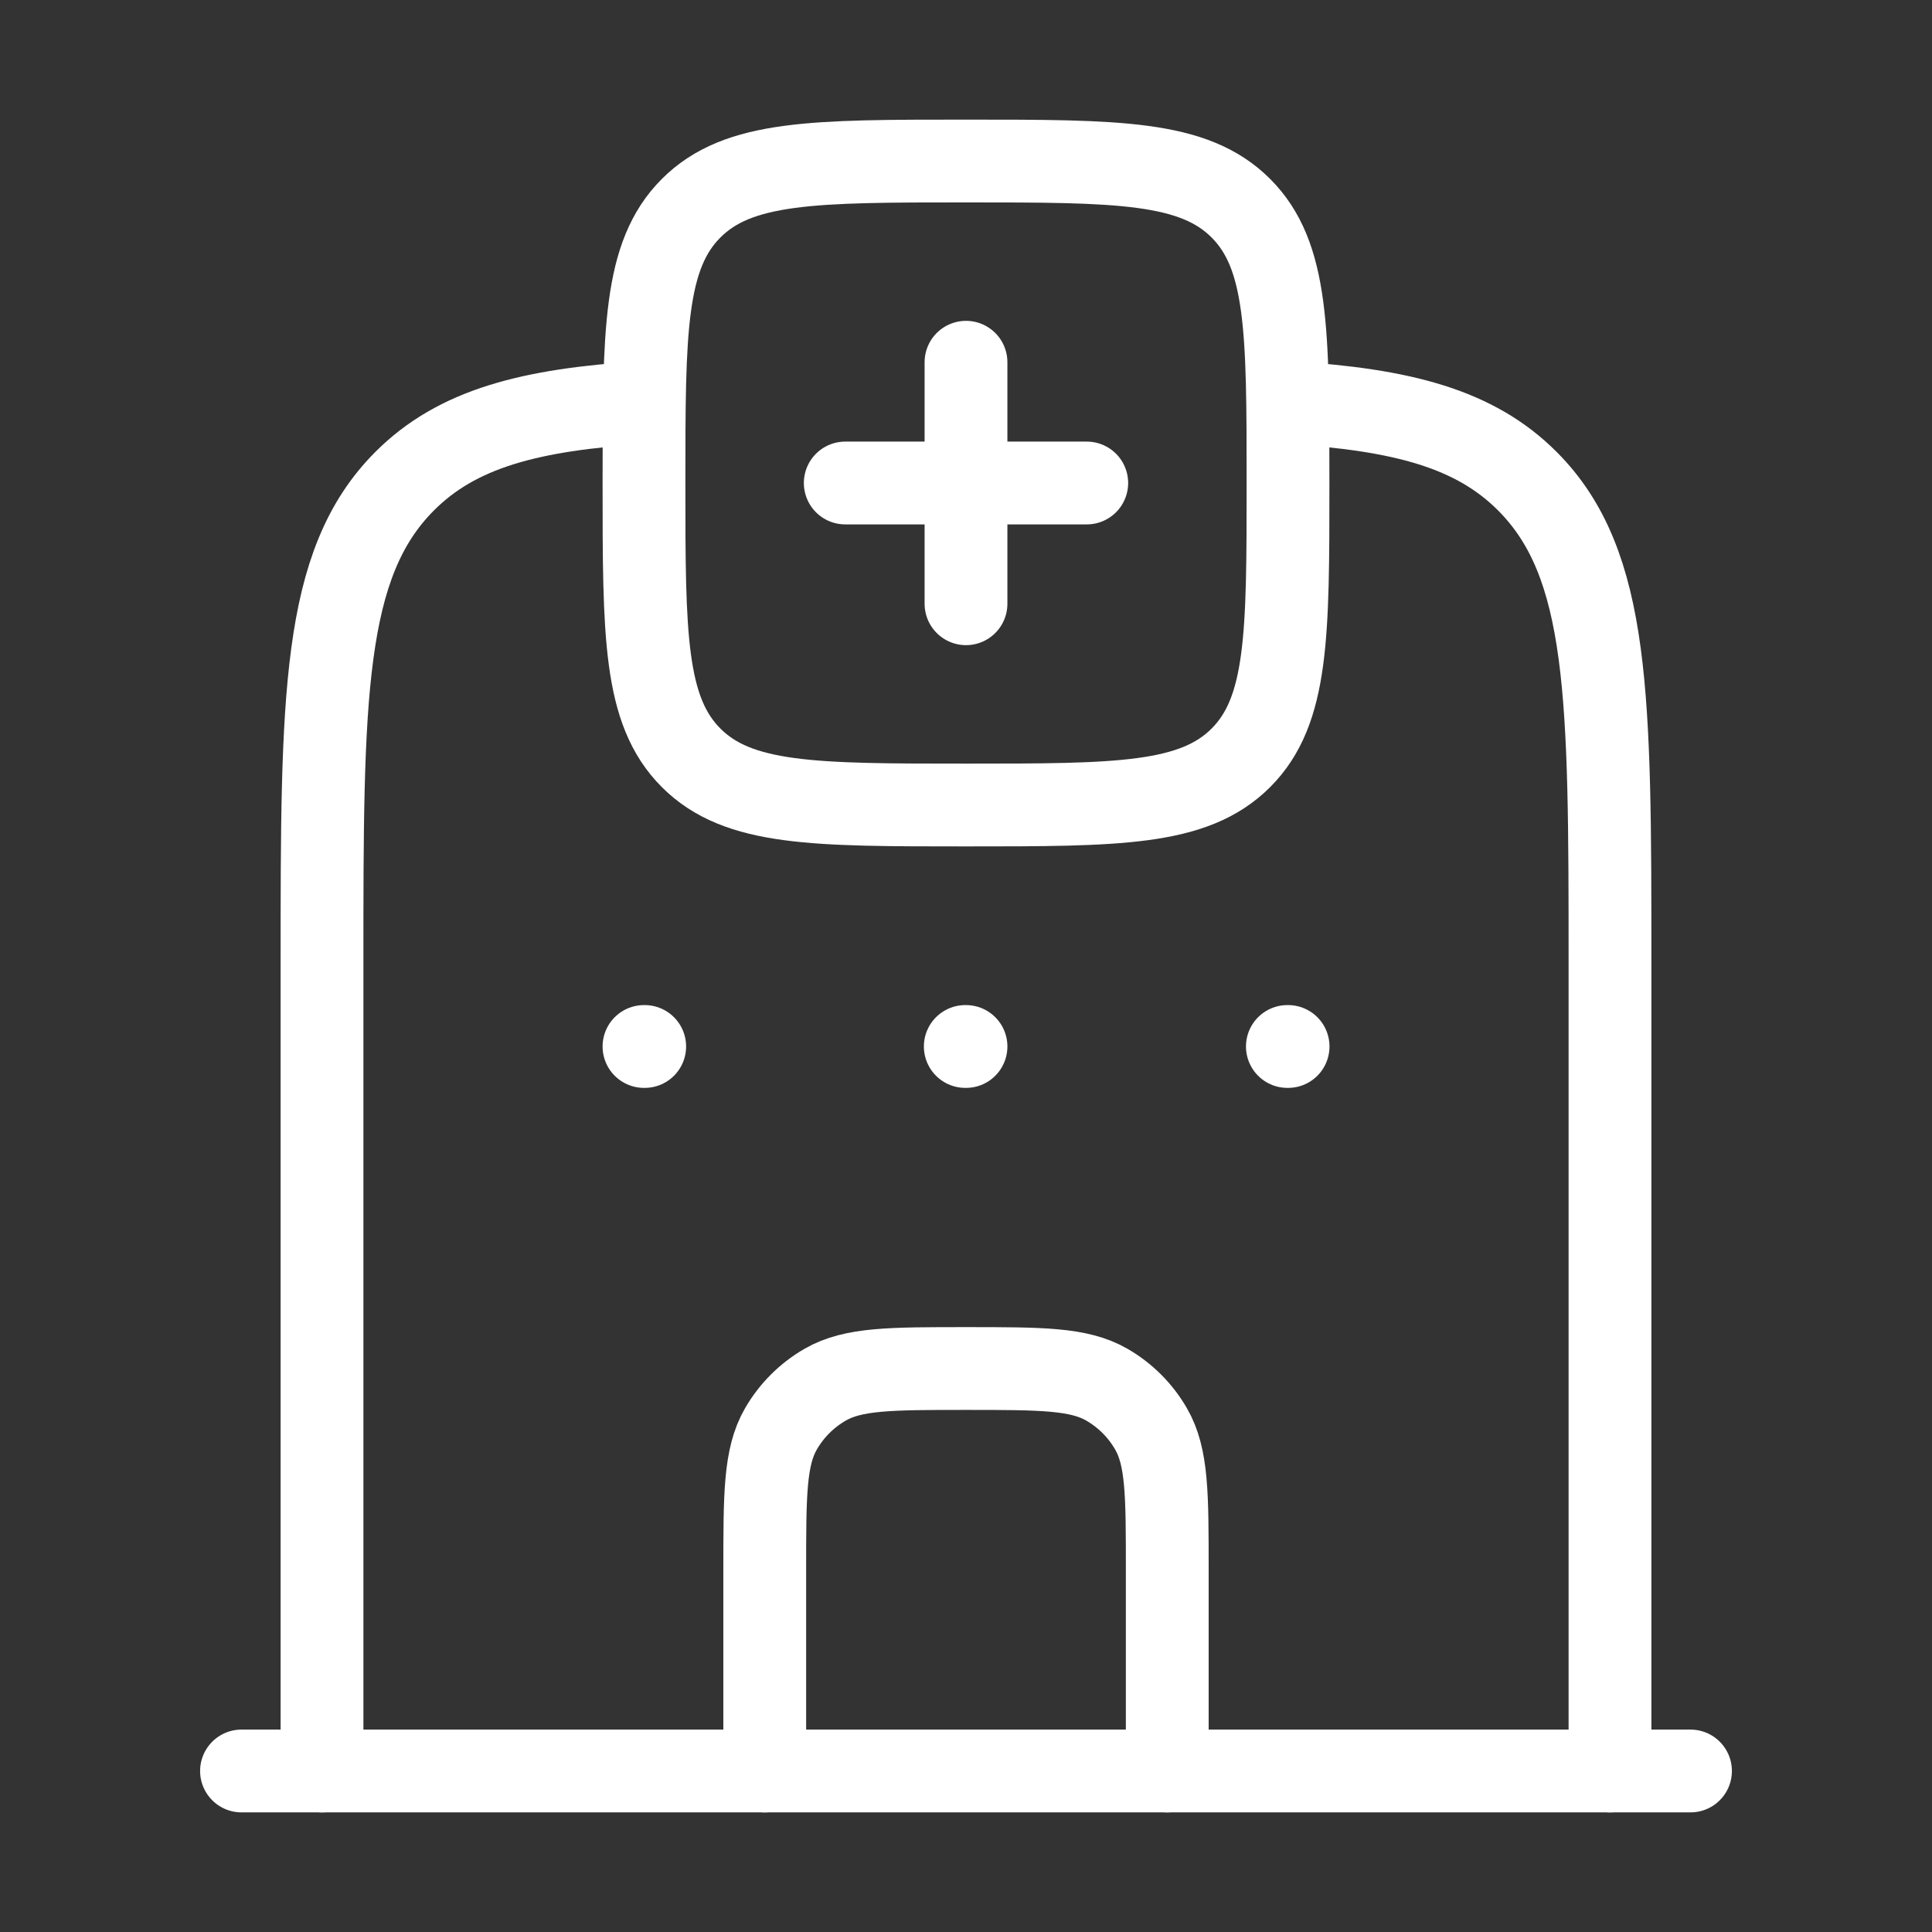
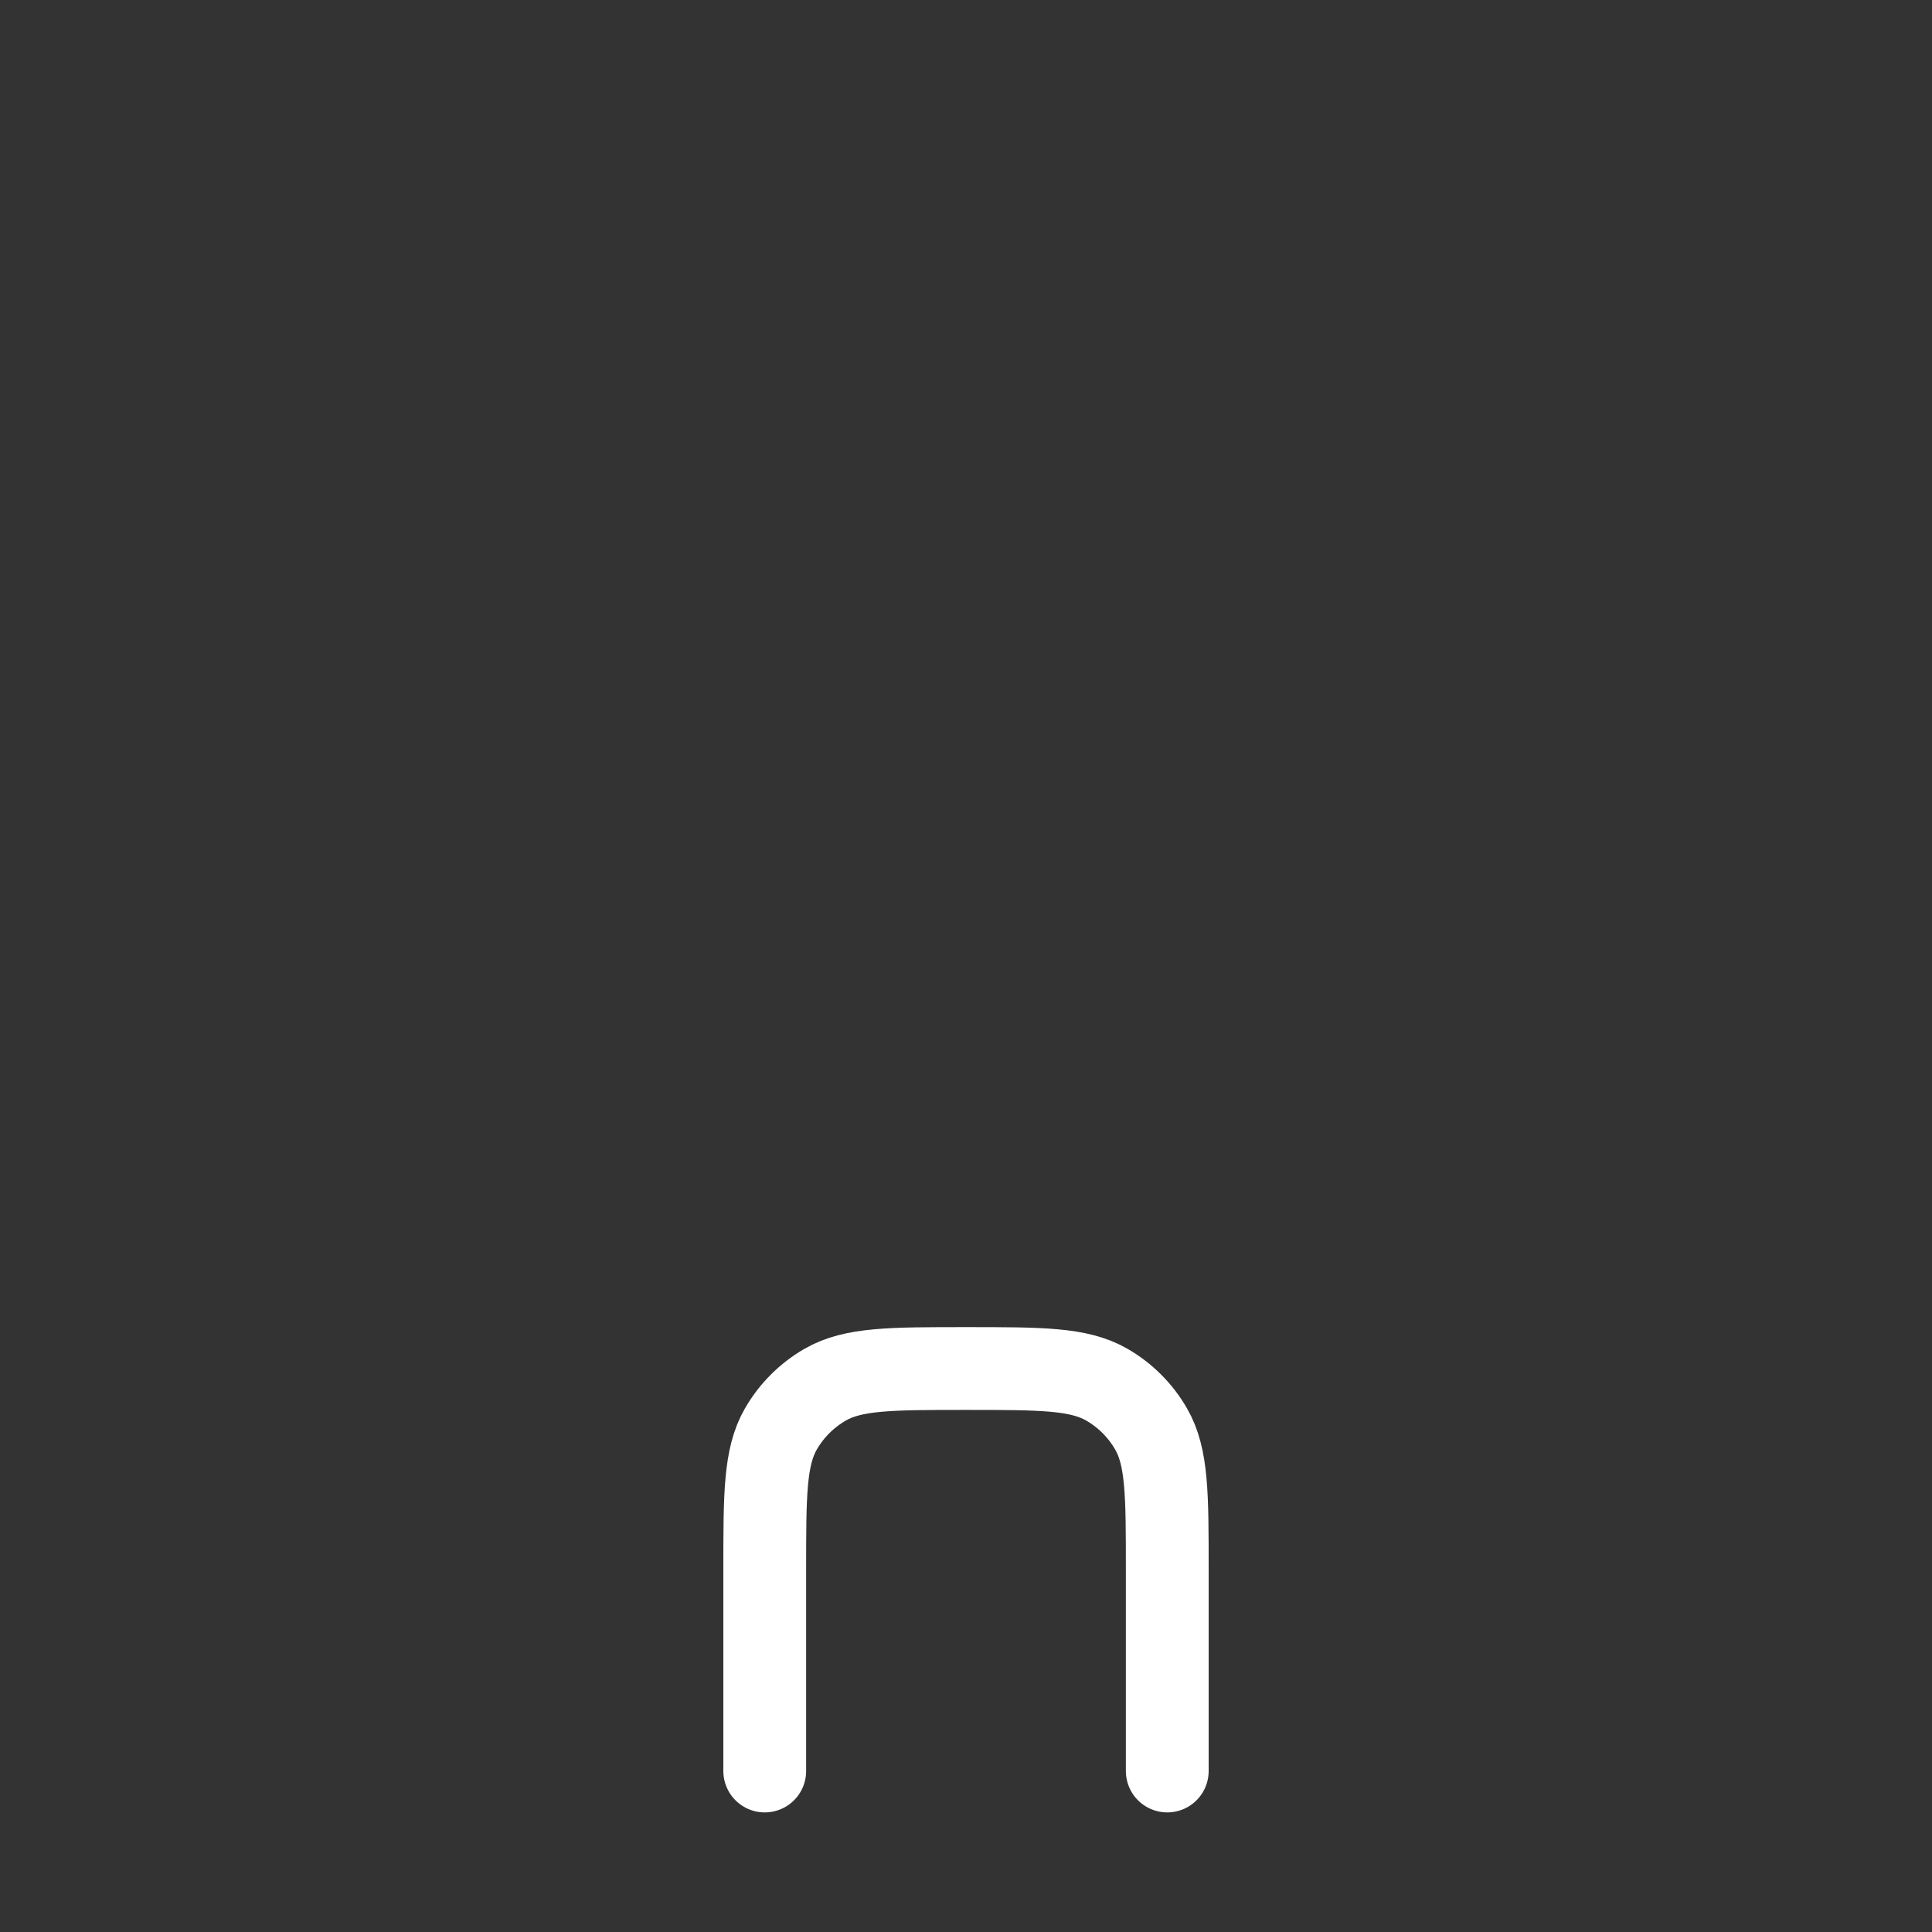
<svg xmlns="http://www.w3.org/2000/svg" width="70" height="70" viewBox="0 0 70 70" fill="none">
  <rect x="0" y="0" width="70" height="70" fill="#333333" stroke="none" />
-   <path d="M35 13.125V17.5M35 17.5V21.875M35 17.5H39.375M35 17.5H30.625" stroke="white" stroke-width="3" stroke-linecap="round" />
-   <path d="M25.042 7.543C23.333 9.251 23.333 12.001 23.333 17.501C23.333 23 23.333 25.75 25.042 27.459C26.75 29.167 29.5 29.167 35 29.167C40.5 29.167 43.249 29.167 44.958 27.459C46.667 25.75 46.667 23 46.667 17.501C46.667 12.001 46.667 9.251 44.958 7.543C43.249 5.834 40.5 5.834 35 5.834C29.5 5.834 26.75 5.834 25.042 7.543Z" stroke="white" stroke-width="3" stroke-linecap="round" stroke-linejoin="round" />
-   <path d="M11.667 64.167V34.915C11.667 25.263 11.667 20.436 14.657 17.438C16.557 15.532 19.193 14.837 23.333 14.584M58.333 64.167V34.915C58.333 25.263 58.333 20.436 55.343 17.438C53.443 15.532 50.807 14.837 46.667 14.584" stroke="white" stroke-width="3" stroke-linecap="round" stroke-linejoin="round" />
-   <path d="M8.75 64.166H61.25" stroke="white" stroke-width="3" stroke-linecap="round" stroke-linejoin="round" />
  <path d="M27.708 64.167V56.876C27.708 54.15 27.708 52.787 28.294 51.772C28.678 51.106 29.231 50.554 29.896 50.17C30.911 49.584 32.274 49.584 35 49.584C37.726 49.584 39.089 49.584 40.104 50.17C40.769 50.554 41.322 51.106 41.705 51.772C42.292 52.787 42.292 54.15 42.292 56.876V64.167" stroke="white" stroke-width="3" stroke-linecap="round" />
-   <path d="M23.359 37.916H23.333M35 37.916H34.974M46.67 37.916H46.644" stroke="white" stroke-width="3" stroke-linecap="round" stroke-linejoin="round" />
</svg>